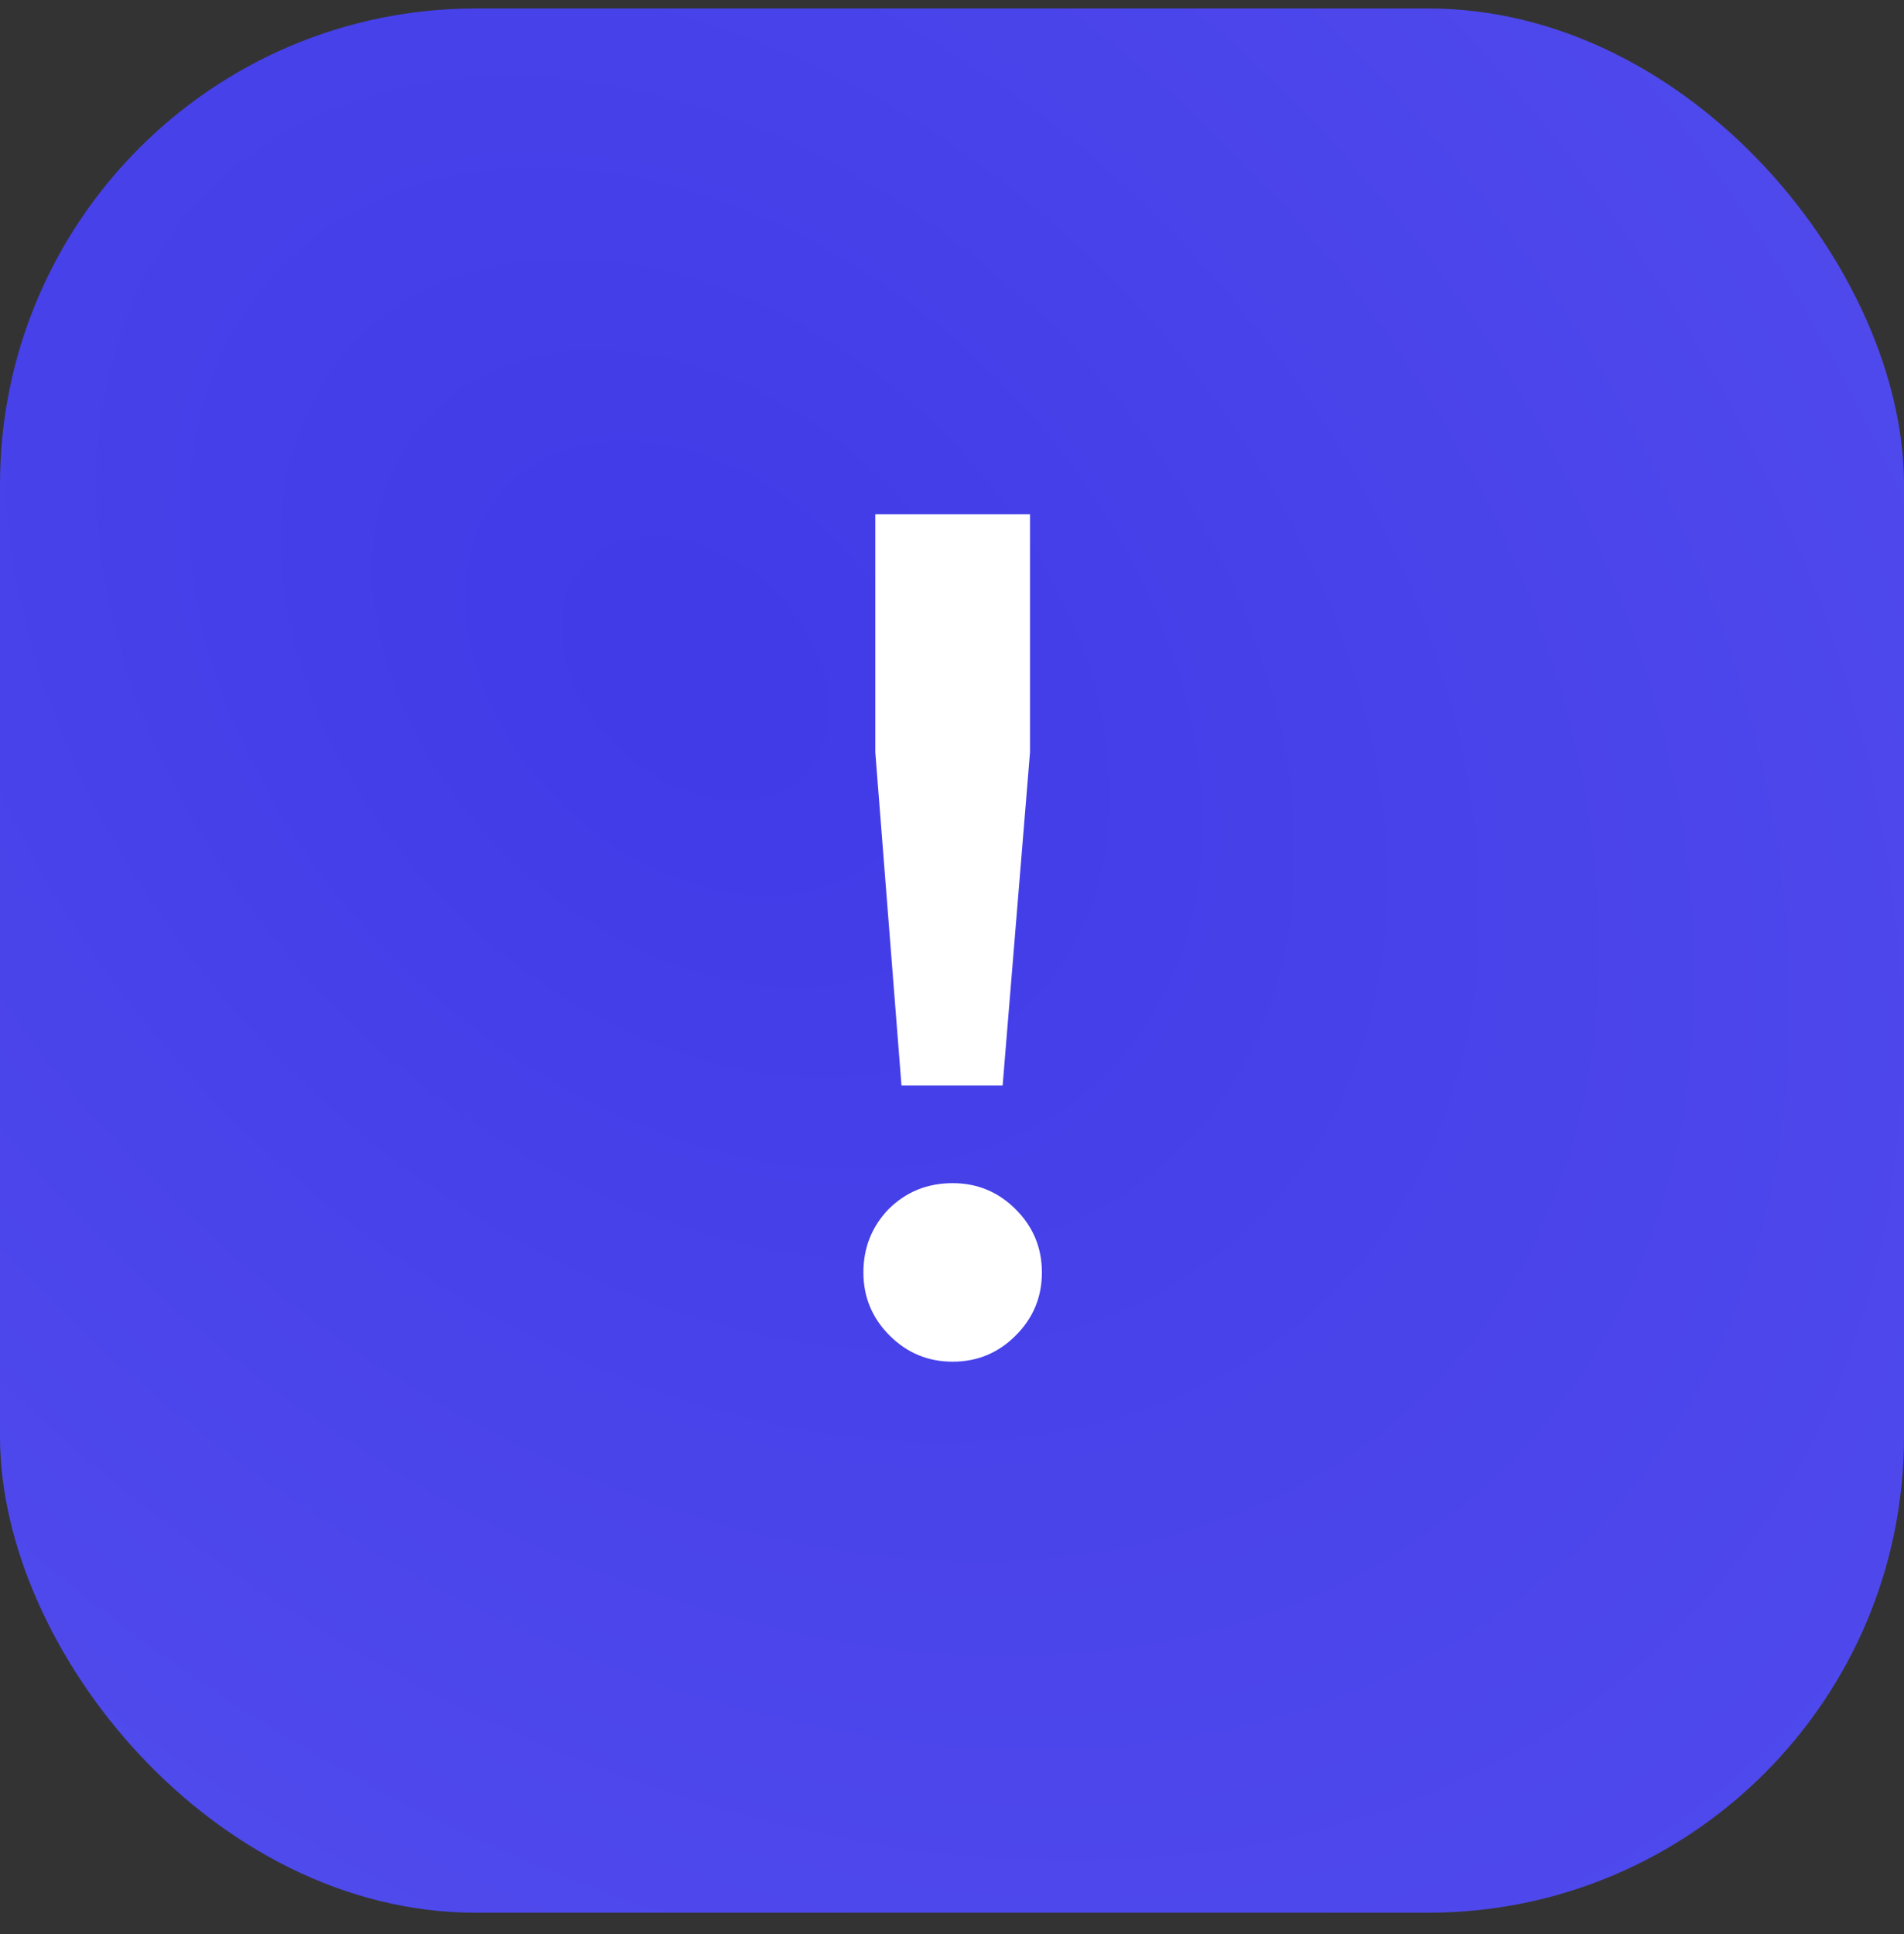
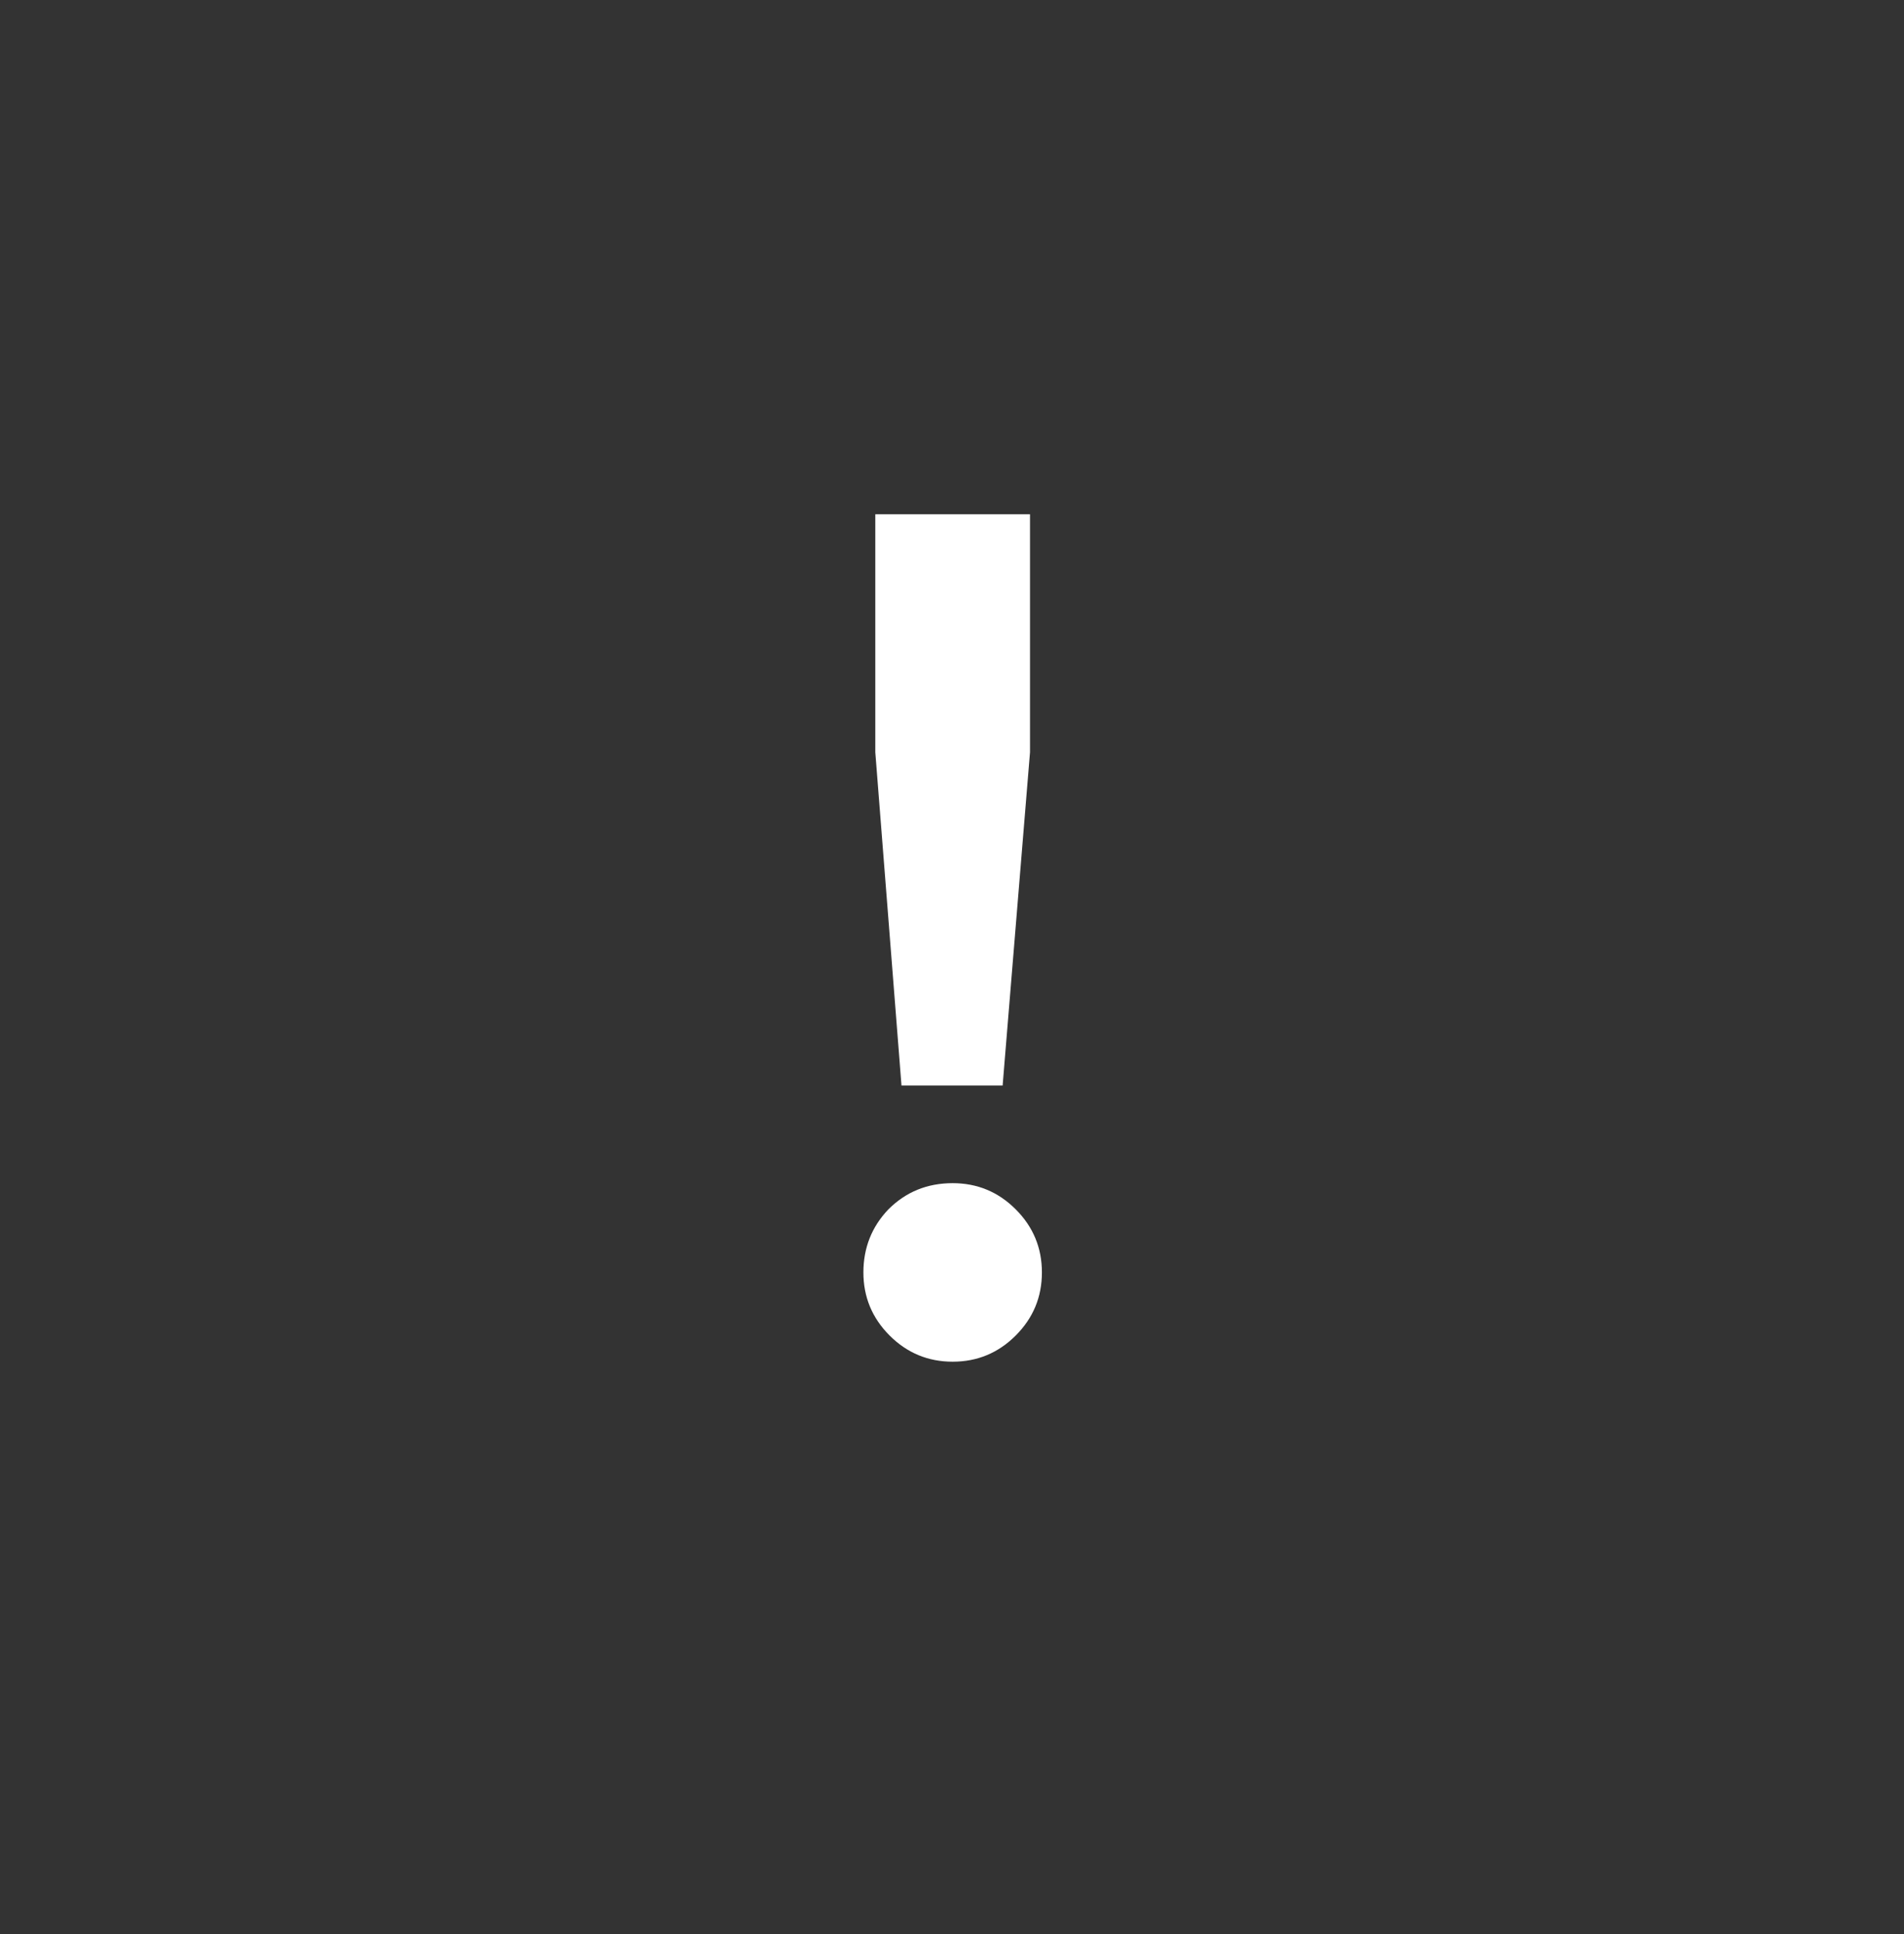
<svg xmlns="http://www.w3.org/2000/svg" width="64" height="65" viewBox="0 0 64 65" fill="none">
  <rect x="0" y="0" width="64" height="65" fill="#333333" stroke="none" />
-   <rect y="0.284" width="64" height="64" rx="16" fill="url(#paint0_radial_1_14905)" />
-   <path d="M33.702 36.484H30.302L29.422 25.284V17.284H34.622V25.284L33.702 36.484ZM32.022 39.764C32.849 39.764 33.556 40.057 34.142 40.644C34.729 41.231 35.022 41.938 35.022 42.764C35.022 43.591 34.729 44.297 34.142 44.884C33.556 45.471 32.849 45.764 32.022 45.764C31.196 45.764 30.489 45.471 29.902 44.884C29.316 44.297 29.022 43.591 29.022 42.764C29.022 41.938 29.302 41.231 29.862 40.644C30.449 40.057 31.169 39.764 32.022 39.764Z" fill="white" />
+   <path d="M33.702 36.484H30.302L29.422 25.284V17.284H34.622V25.284L33.702 36.484ZM32.022 39.764C32.849 39.764 33.556 40.057 34.142 40.644C34.729 41.231 35.022 41.938 35.022 42.764C35.022 43.591 34.729 44.297 34.142 44.884C33.556 45.471 32.849 45.764 32.022 45.764C31.196 45.764 30.489 45.471 29.902 44.884C29.316 44.297 29.022 43.591 29.022 42.764C29.022 41.938 29.302 41.231 29.862 40.644C30.449 40.057 31.169 39.764 32.022 39.764" fill="white" />
  <defs>
    <radialGradient id="paint0_radial_1_14905" cx="0" cy="0" r="1" gradientUnits="userSpaceOnUse" gradientTransform="translate(23.056 22.188) rotate(43.039) scale(116.754 80.557)">
      <stop stop-color="#403AE7" />
      <stop offset="1" stop-color="#5F5AF2" />
    </radialGradient>
  </defs>
</svg>